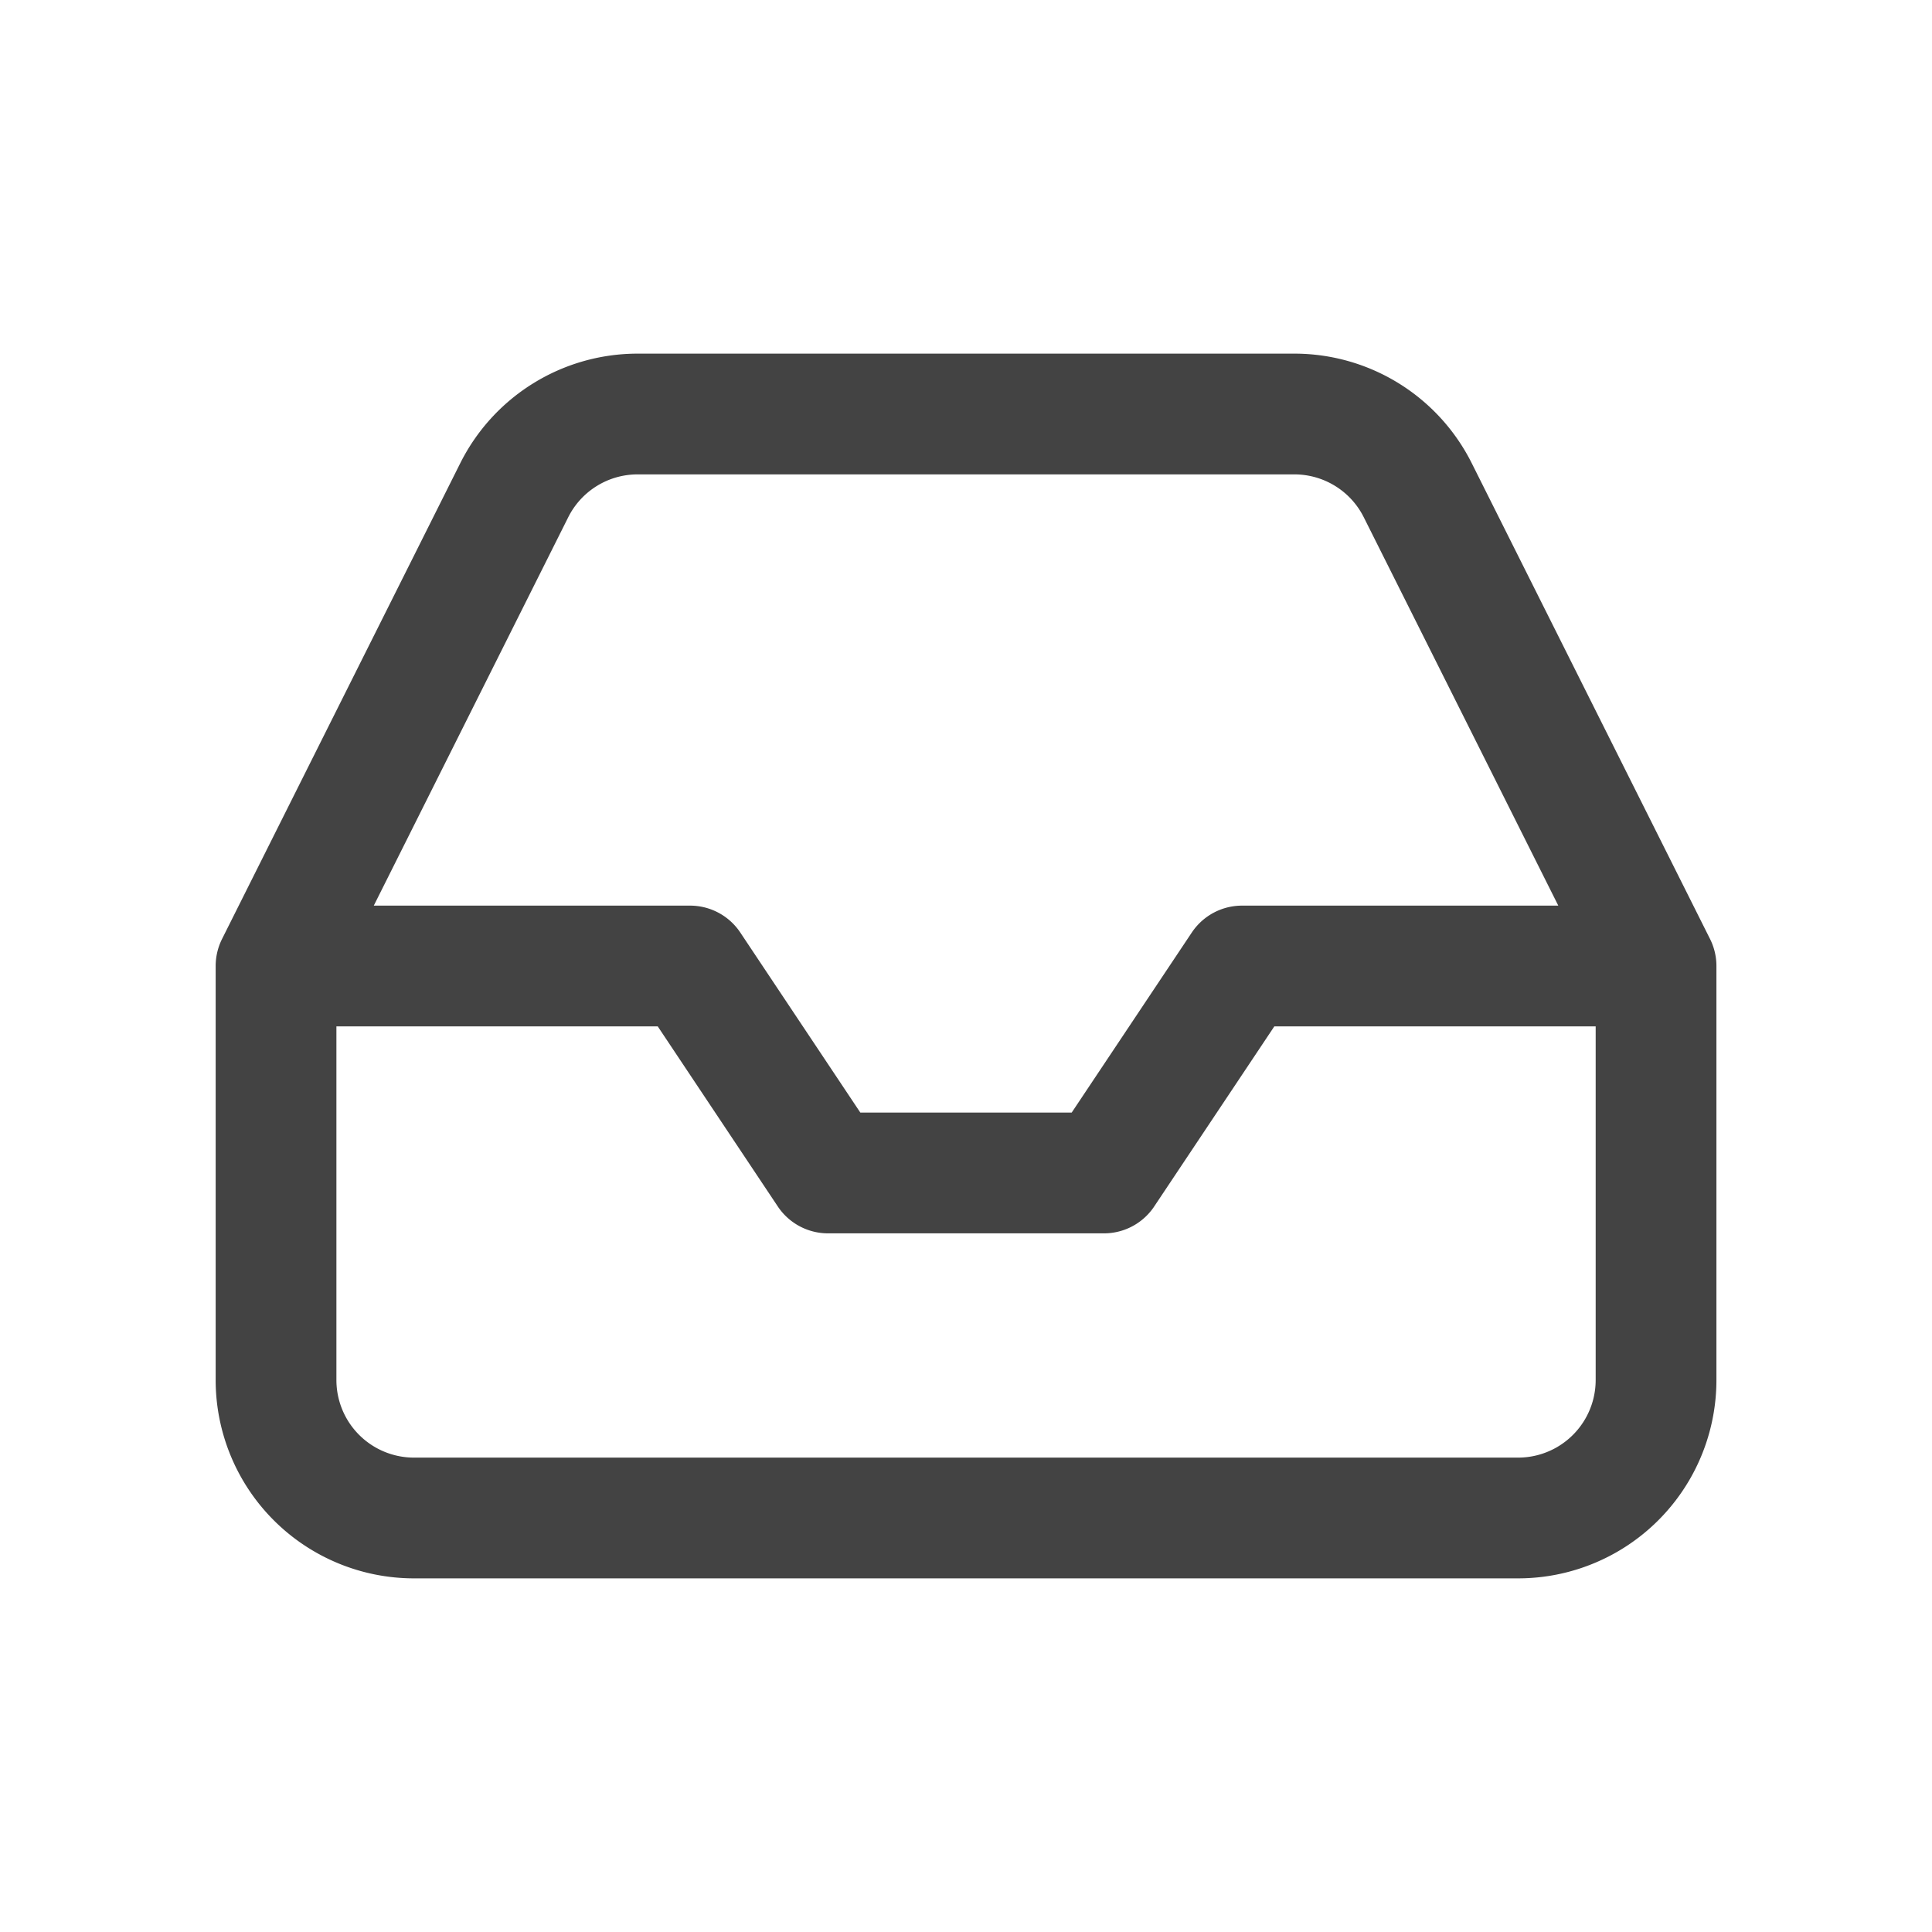
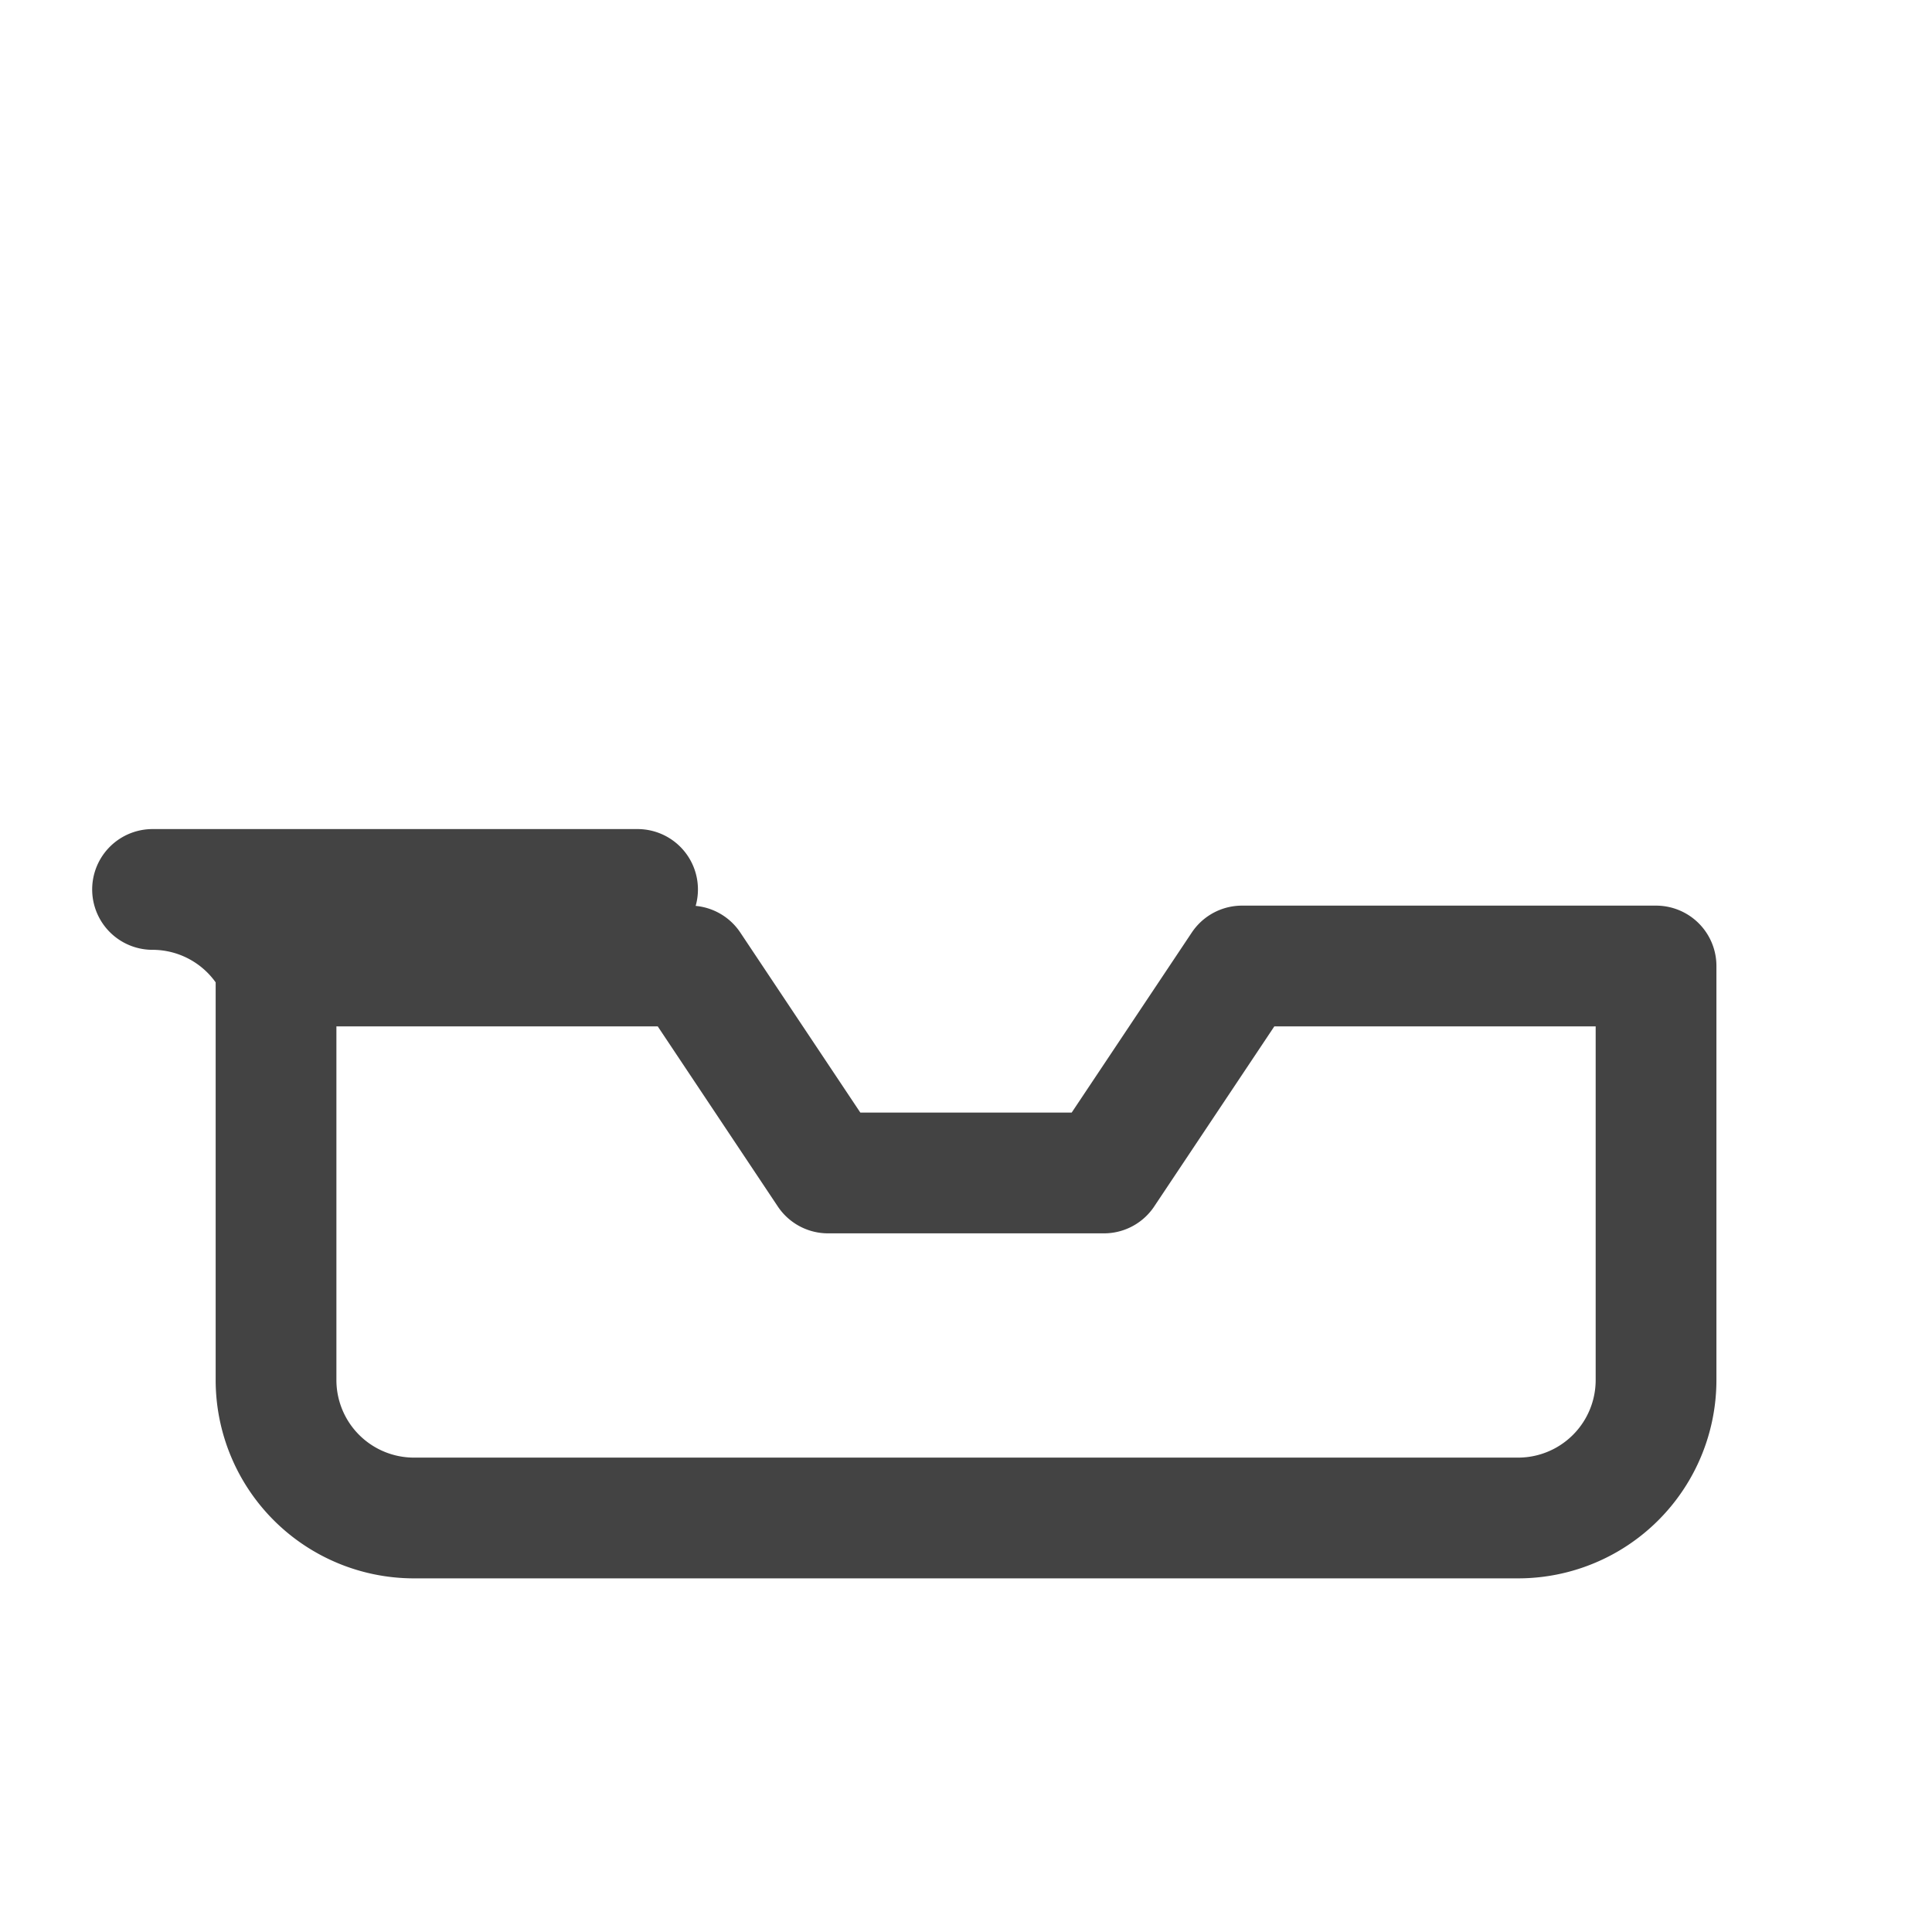
<svg xmlns="http://www.w3.org/2000/svg" width="24" height="24" viewBox="0 0 24 24" fill="none">
-   <path d="M20.572 12h-5.143l-1.715 2.571h-3.428L8.572 12H3.429m17.143 0v5.143a1.714 1.714 0 0 1-1.715 1.714H5.143a1.714 1.714 0 0 1-1.714-1.714V12m17.143 0-2.958-5.906a1.714 1.714 0 0 0-1.534-.951H7.92a1.714 1.714 0 0 0-1.534.951L3.429 12" stroke="#434343" stroke-width="1.5" stroke-linecap="round" stroke-linejoin="round" />
+   <path d="M20.572 12h-5.143l-1.715 2.571h-3.428L8.572 12H3.429m17.143 0v5.143a1.714 1.714 0 0 1-1.715 1.714H5.143a1.714 1.714 0 0 1-1.714-1.714V12a1.714 1.714 0 0 0-1.534-.951H7.92a1.714 1.714 0 0 0-1.534.951L3.429 12" stroke="#434343" stroke-width="1.5" stroke-linecap="round" stroke-linejoin="round" />
</svg>